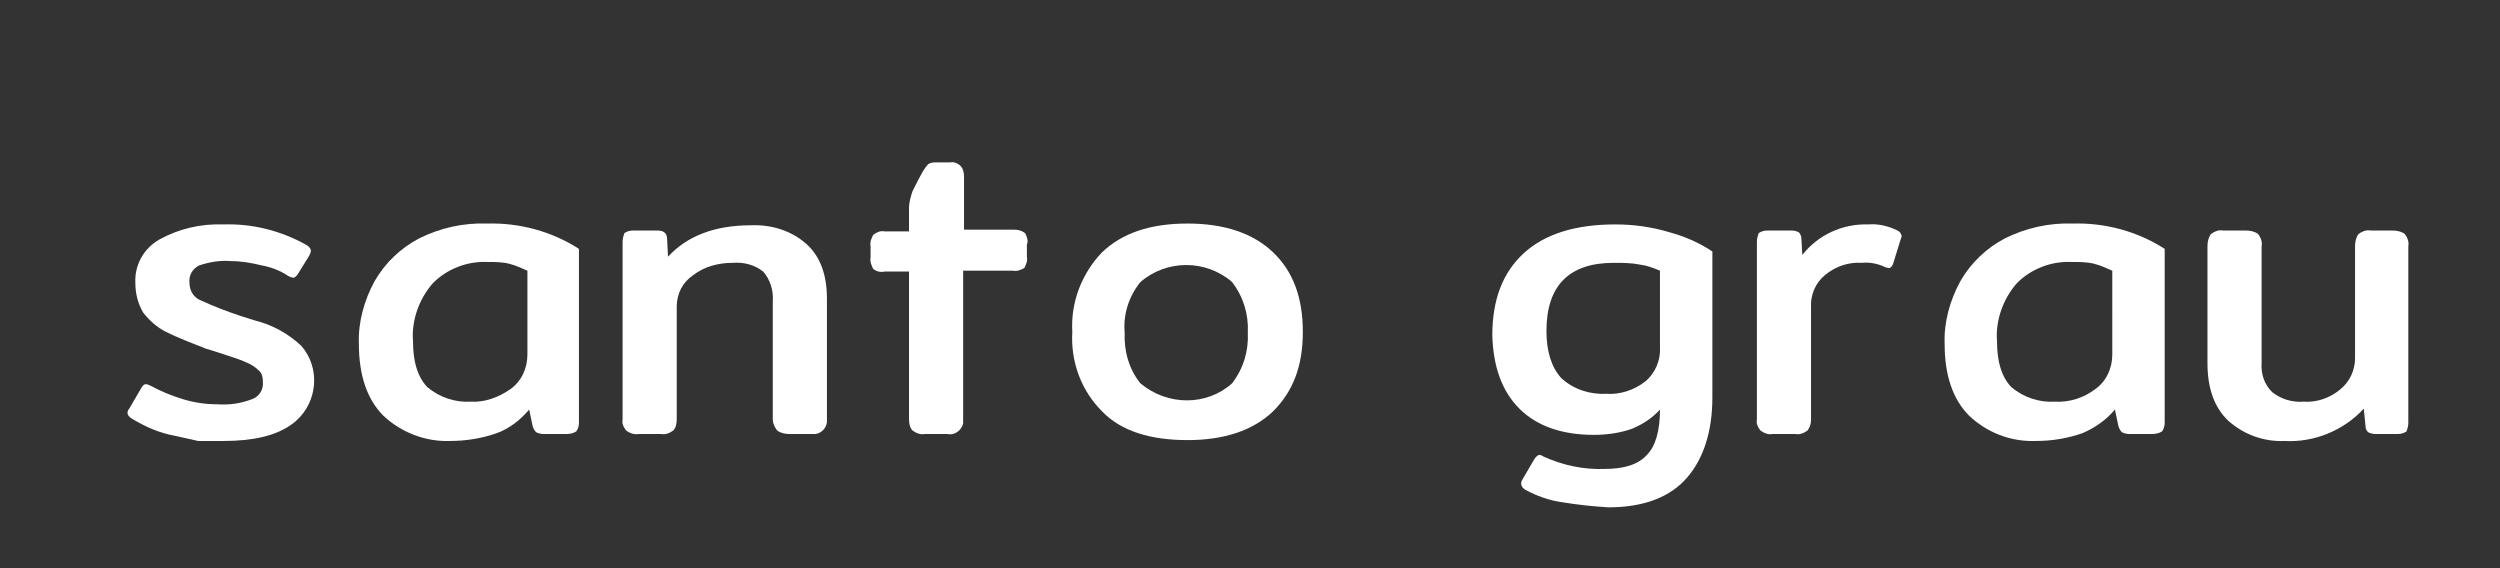
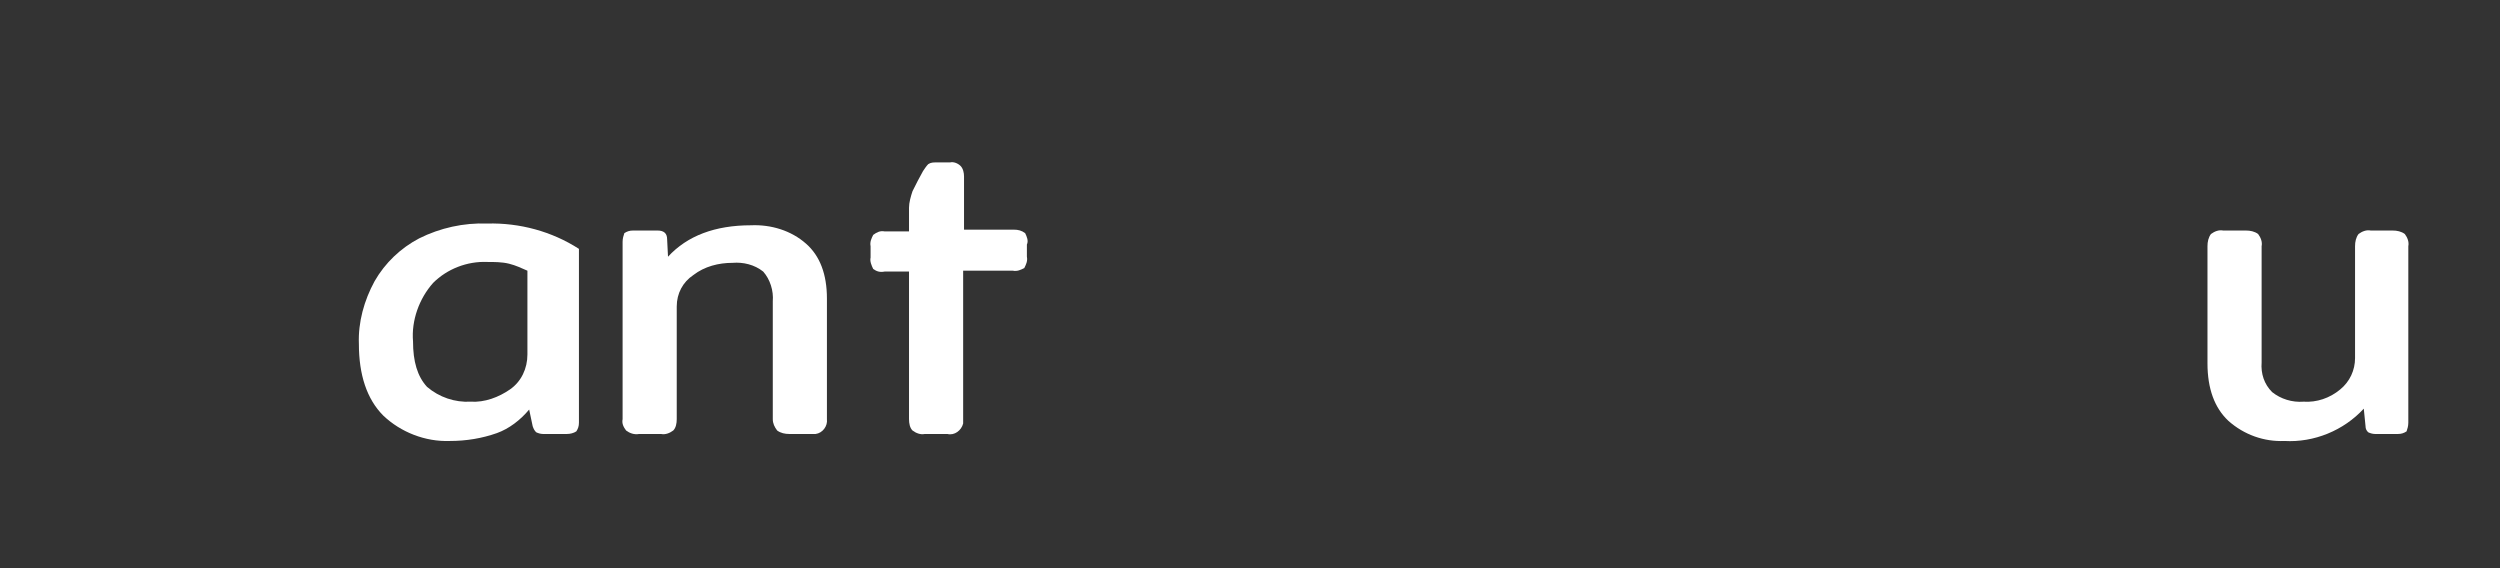
<svg xmlns="http://www.w3.org/2000/svg" version="1.1" id="Camada_1" x="0px" y="0px" viewBox="0 0 286.3 65.1" style="enable-background:new 0 0 286.3 65.1;" xml:space="preserve">
  <rect x="0" y="0" width="286.3" height="65.1" fill="#333333" stroke="none" />
  <style type="text/css">
	.st0{fill:#FFFFFF;}
</style>
  <title>novo logo santo grau</title>
-   <path class="st0" d="M22.7,50.5L20,49.9c-1.7-0.3-3.3-1-4.8-1.9c-0.4-0.2-0.6-0.5-0.6-0.7c0-0.2,0.1-0.4,0.2-0.5l1.4-2.4  c0.2-0.3,0.3-0.4,0.5-0.4c0.2,0,0.4,0.1,0.6,0.2c1.1,0.6,2.3,1.1,3.6,1.5c1.3,0.4,2.6,0.6,4,0.6c1.4,0.1,2.7-0.1,4-0.6  c0.8-0.3,1.3-1.1,1.2-2c0-0.5-0.1-1-0.5-1.3c-0.4-0.4-0.9-0.7-1.4-0.9c-0.6-0.3-1.6-0.6-3.1-1.1l-1.6-0.5C22,39.3,20.4,38.7,19,38  c-1-0.5-1.9-1.3-2.6-2.2c-0.6-1-0.9-2.2-0.9-3.4c-0.1-2.1,1-4,2.8-5c2.2-1.2,4.7-1.8,7.3-1.7c3.3-0.1,6.5,0.7,9.4,2.3  c0.4,0.2,0.6,0.5,0.6,0.7c0,0.2-0.1,0.4-0.2,0.6l-1.3,2.1c-0.2,0.3-0.4,0.4-0.5,0.4c-0.2,0-0.4-0.1-0.6-0.2c-0.9-0.6-1.9-1-3-1.2  c-1.2-0.3-2.4-0.5-3.6-0.5c-1.2-0.1-2.4,0.1-3.6,0.5c-0.8,0.4-1.2,1.2-1.1,2c0,0.9,0.5,1.7,1.3,2c1.5,0.7,3.1,1.3,4.6,1.8l1.6,0.5  c2,0.5,3.8,1.5,5.3,2.9c2.2,2.5,1.9,6.4-0.6,8.6c-0.2,0.2-0.4,0.3-0.5,0.4c-1.8,1.3-4.4,1.9-7.8,1.9L22.7,50.5z" />
  <path class="st0" d="M43.9,47.6c-1.9-1.9-2.8-4.7-2.8-8.2c-0.1-2.5,0.6-5,1.8-7.2c1.2-2.1,3-3.8,5.1-4.9c2.4-1.2,5.1-1.8,7.8-1.7  c3.7-0.1,7.4,0.9,10.5,2.9v19.9c0,0.4-0.1,0.7-0.3,1c-0.3,0.2-0.7,0.3-1.1,0.3h-2.7c-0.3,0-0.6-0.1-0.8-0.2  c-0.2-0.2-0.3-0.4-0.4-0.7l-0.4-1.9c-1,1.2-2.3,2.2-3.7,2.7c-1.7,0.6-3.5,0.9-5.4,0.9C48.7,50.6,45.9,49.5,43.9,47.6z M58.4,44.6  c1.3-0.9,2-2.4,2-4V31c-0.7-0.3-1.3-0.6-2.1-0.8c-0.8-0.2-1.7-0.2-2.5-0.2c-2.3-0.1-4.6,0.8-6.2,2.4c-1.6,1.8-2.5,4.3-2.3,6.7  c0,2.3,0.5,4,1.6,5.2c1.4,1.2,3.2,1.8,5,1.7C55.5,46.1,57.1,45.5,58.4,44.6L58.4,44.6z" />
  <path class="st0" d="M71.7,49.3c-0.3-0.4-0.5-0.8-0.4-1.3V27.7c0-0.4,0.1-0.7,0.2-1c0.3-0.2,0.6-0.3,1-0.3h2.8c0.7,0,1.1,0.3,1.1,1  l0.1,2c2.2-2.4,5.4-3.6,9.5-3.6c2.3-0.1,4.6,0.6,6.3,2.1c1.6,1.4,2.4,3.5,2.4,6.3V48c0.1,0.8-0.5,1.6-1.3,1.7c-0.1,0-0.3,0-0.4,0  h-2.6c-0.5,0-1-0.1-1.4-0.4c-0.3-0.4-0.5-0.8-0.5-1.3V34.5c0.1-1.2-0.3-2.5-1.1-3.4c-1-0.8-2.3-1.1-3.5-1c-1.6,0-3.2,0.4-4.5,1.4  c-1.2,0.8-1.9,2.1-1.9,3.6V48c0,0.5-0.1,1-0.4,1.3c-0.4,0.3-0.9,0.5-1.4,0.4h-2.5C72.6,49.8,72.1,49.6,71.7,49.3z" />
  <path class="st0" d="M117.4,26.7c-0.4-0.3-0.8-0.4-1.3-0.4h-5.7v-6.1c0-0.4-0.1-0.9-0.4-1.2c-0.3-0.3-0.8-0.5-1.2-0.4h-1.6  c-0.3,0-0.6,0-0.9,0.2c-0.2,0.2-0.4,0.5-0.6,0.8c-0.4,0.7-0.8,1.5-1.2,2.3c-0.2,0.6-0.4,1.3-0.4,1.9v2.7h-2.8  c-0.5-0.1-0.9,0.1-1.3,0.4c-0.2,0.4-0.4,0.8-0.3,1.3v1.3c-0.1,0.4,0.1,0.9,0.3,1.3c0.4,0.3,0.8,0.4,1.3,0.3h2.8V48  c0,0.5,0.1,1,0.4,1.3c0.4,0.3,0.9,0.5,1.4,0.4h2.6c0.8,0.2,1.6-0.4,1.8-1.2c0-0.2,0-0.4,0-0.5V31h5.7c0.5,0.1,0.9-0.1,1.3-0.3  c0.2-0.4,0.4-0.8,0.3-1.3V28C117.8,27.6,117.6,27.1,117.4,26.7z" />
-   <path class="st0" d="M126.2,47.1c-2.4-2.4-3.6-5.7-3.4-9.1c-0.2-3.4,1.1-6.7,3.4-9.1c2.3-2.2,5.5-3.3,9.8-3.3c4.2,0,7.5,1.1,9.8,3.3  c2.3,2.2,3.4,5.2,3.4,9.1s-1.1,6.8-3.4,9.1c-2.3,2.2-5.6,3.3-9.8,3.3S128.4,49.4,126.2,47.1z M141.1,43.9c1.3-1.7,1.9-3.7,1.8-5.8  c0.1-2.1-0.5-4.1-1.8-5.8c-3-2.6-7.5-2.6-10.5,0c-1.3,1.6-2,3.7-1.8,5.8c-0.1,2.1,0.5,4.2,1.8,5.8C133.7,46.5,138.2,46.5,141.1,43.9  L141.1,43.9z" />
-   <path class="st0" d="M178.8,57.5c-1.4-0.2-2.8-0.7-4.1-1.4c-0.5-0.3-0.6-0.7-0.4-1.1l1.4-2.4c0.2-0.3,0.4-0.5,0.6-0.5  c0.2,0,0.3,0.1,0.5,0.2c2.2,1,4.6,1.5,7,1.4c2.2,0,3.8-0.5,4.8-1.6c1-1,1.5-2.8,1.5-5.2c-0.9,1-2,1.7-3.2,2.2  c-1.4,0.5-2.9,0.7-4.4,0.7c-3.6,0-6.5-1-8.5-3c-2-2-3-4.8-3.1-8.4c0-4.1,1.2-7.2,3.6-9.4s5.9-3.3,10.5-3.3c2.1,0,4.2,0.3,6.2,0.9  c1.8,0.5,3.4,1.2,4.9,2.2v16.7c0,3.9-1,7-2.9,9.2c-1.9,2.2-4.9,3.4-9,3.4C182.5,58,180.6,57.8,178.8,57.5z M188.4,43.7  c1.2-1,1.8-2.5,1.7-4V31c-0.7-0.3-1.5-0.6-2.3-0.7c-1-0.2-2-0.2-3-0.2c-5.1,0-7.7,2.6-7.7,7.8c0,2.4,0.6,4.2,1.7,5.4  c1.4,1.3,3.3,1.9,5.2,1.8C185.5,45.2,187.1,44.7,188.4,43.7z" />
-   <path class="st0" d="M201.6,49.3c-0.3-0.4-0.5-0.8-0.4-1.3V27.7c0-0.4,0.1-0.7,0.2-1c0.3-0.2,0.6-0.3,1-0.3h2.8  c0.3,0,0.6,0.1,0.8,0.2c0.2,0.2,0.3,0.5,0.3,0.8l0.1,1.8c1.8-2.3,4.6-3.6,7.6-3.5c1.1-0.1,2.3,0.2,3.3,0.7c0.2,0.1,0.3,0.2,0.4,0.4  c0.1,0.2,0.1,0.3,0,0.5l-0.9,2.9c-0.1,0.3-0.3,0.5-0.5,0.5l-0.4-0.1c-0.8-0.4-1.8-0.6-2.7-0.5c-1.5-0.1-3,0.4-4.2,1.4  c-1.1,0.9-1.7,2.3-1.6,3.8V48c0,0.5-0.1,0.9-0.4,1.3c-0.4,0.3-0.9,0.5-1.4,0.4H203C202.5,49.8,202,49.6,201.6,49.3z" />
-   <path class="st0" d="M225.5,47.6c-1.9-1.9-2.8-4.7-2.8-8.2c-0.1-2.5,0.6-5,1.8-7.2c1.2-2.1,3-3.8,5.1-4.9c2.4-1.2,5.1-1.8,7.8-1.7  c3.7-0.1,7.4,0.9,10.5,2.9v19.9c0,0.4-0.1,0.7-0.3,1c-0.3,0.2-0.7,0.3-1.1,0.3h-2.7c-0.3,0-0.6-0.1-0.8-0.2  c-0.2-0.2-0.3-0.4-0.4-0.7l-0.4-1.9c-1,1.2-2.3,2.1-3.7,2.7c-1.7,0.6-3.5,0.9-5.4,0.9C230.2,50.6,227.5,49.5,225.5,47.6z   M239.9,44.6c1.3-0.9,2-2.4,2-4V31c-0.7-0.3-1.3-0.6-2.1-0.8c-0.8-0.2-1.7-0.2-2.6-0.2c-2.3-0.1-4.6,0.8-6.2,2.4  c-1.6,1.8-2.5,4.3-2.3,6.7c0,2.3,0.5,4,1.6,5.2c1.4,1.2,3.2,1.8,5,1.7C237.1,46.1,238.7,45.5,239.9,44.6L239.9,44.6z" />
  <path class="st0" d="M255.2,48.2c-1.6-1.5-2.4-3.7-2.4-6.6V28.2c0-0.5,0.1-1,0.4-1.4c0.4-0.3,0.9-0.5,1.4-0.4h2.6  c0.5,0,1,0.1,1.4,0.4c0.3,0.4,0.5,0.9,0.4,1.4v13.3c-0.1,1.3,0.3,2.5,1.2,3.4c1,0.8,2.3,1.2,3.6,1.1c1.5,0.1,3-0.4,4.2-1.4  c1.1-0.9,1.7-2.2,1.7-3.6V28.2c0-0.5,0.1-1,0.4-1.4c0.4-0.3,0.9-0.5,1.4-0.4h2.5c0.5,0,1,0.1,1.4,0.4c0.3,0.4,0.5,0.9,0.4,1.4v20.2  c0,0.4-0.1,0.7-0.2,1c-0.3,0.2-0.6,0.3-1,0.3H272c-0.3,0-0.6-0.1-0.8-0.2c-0.2-0.2-0.3-0.4-0.3-0.7l-0.2-2c-2.3,2.5-5.7,3.9-9.1,3.7  C259.3,50.6,257,49.8,255.2,48.2z" />
</svg>